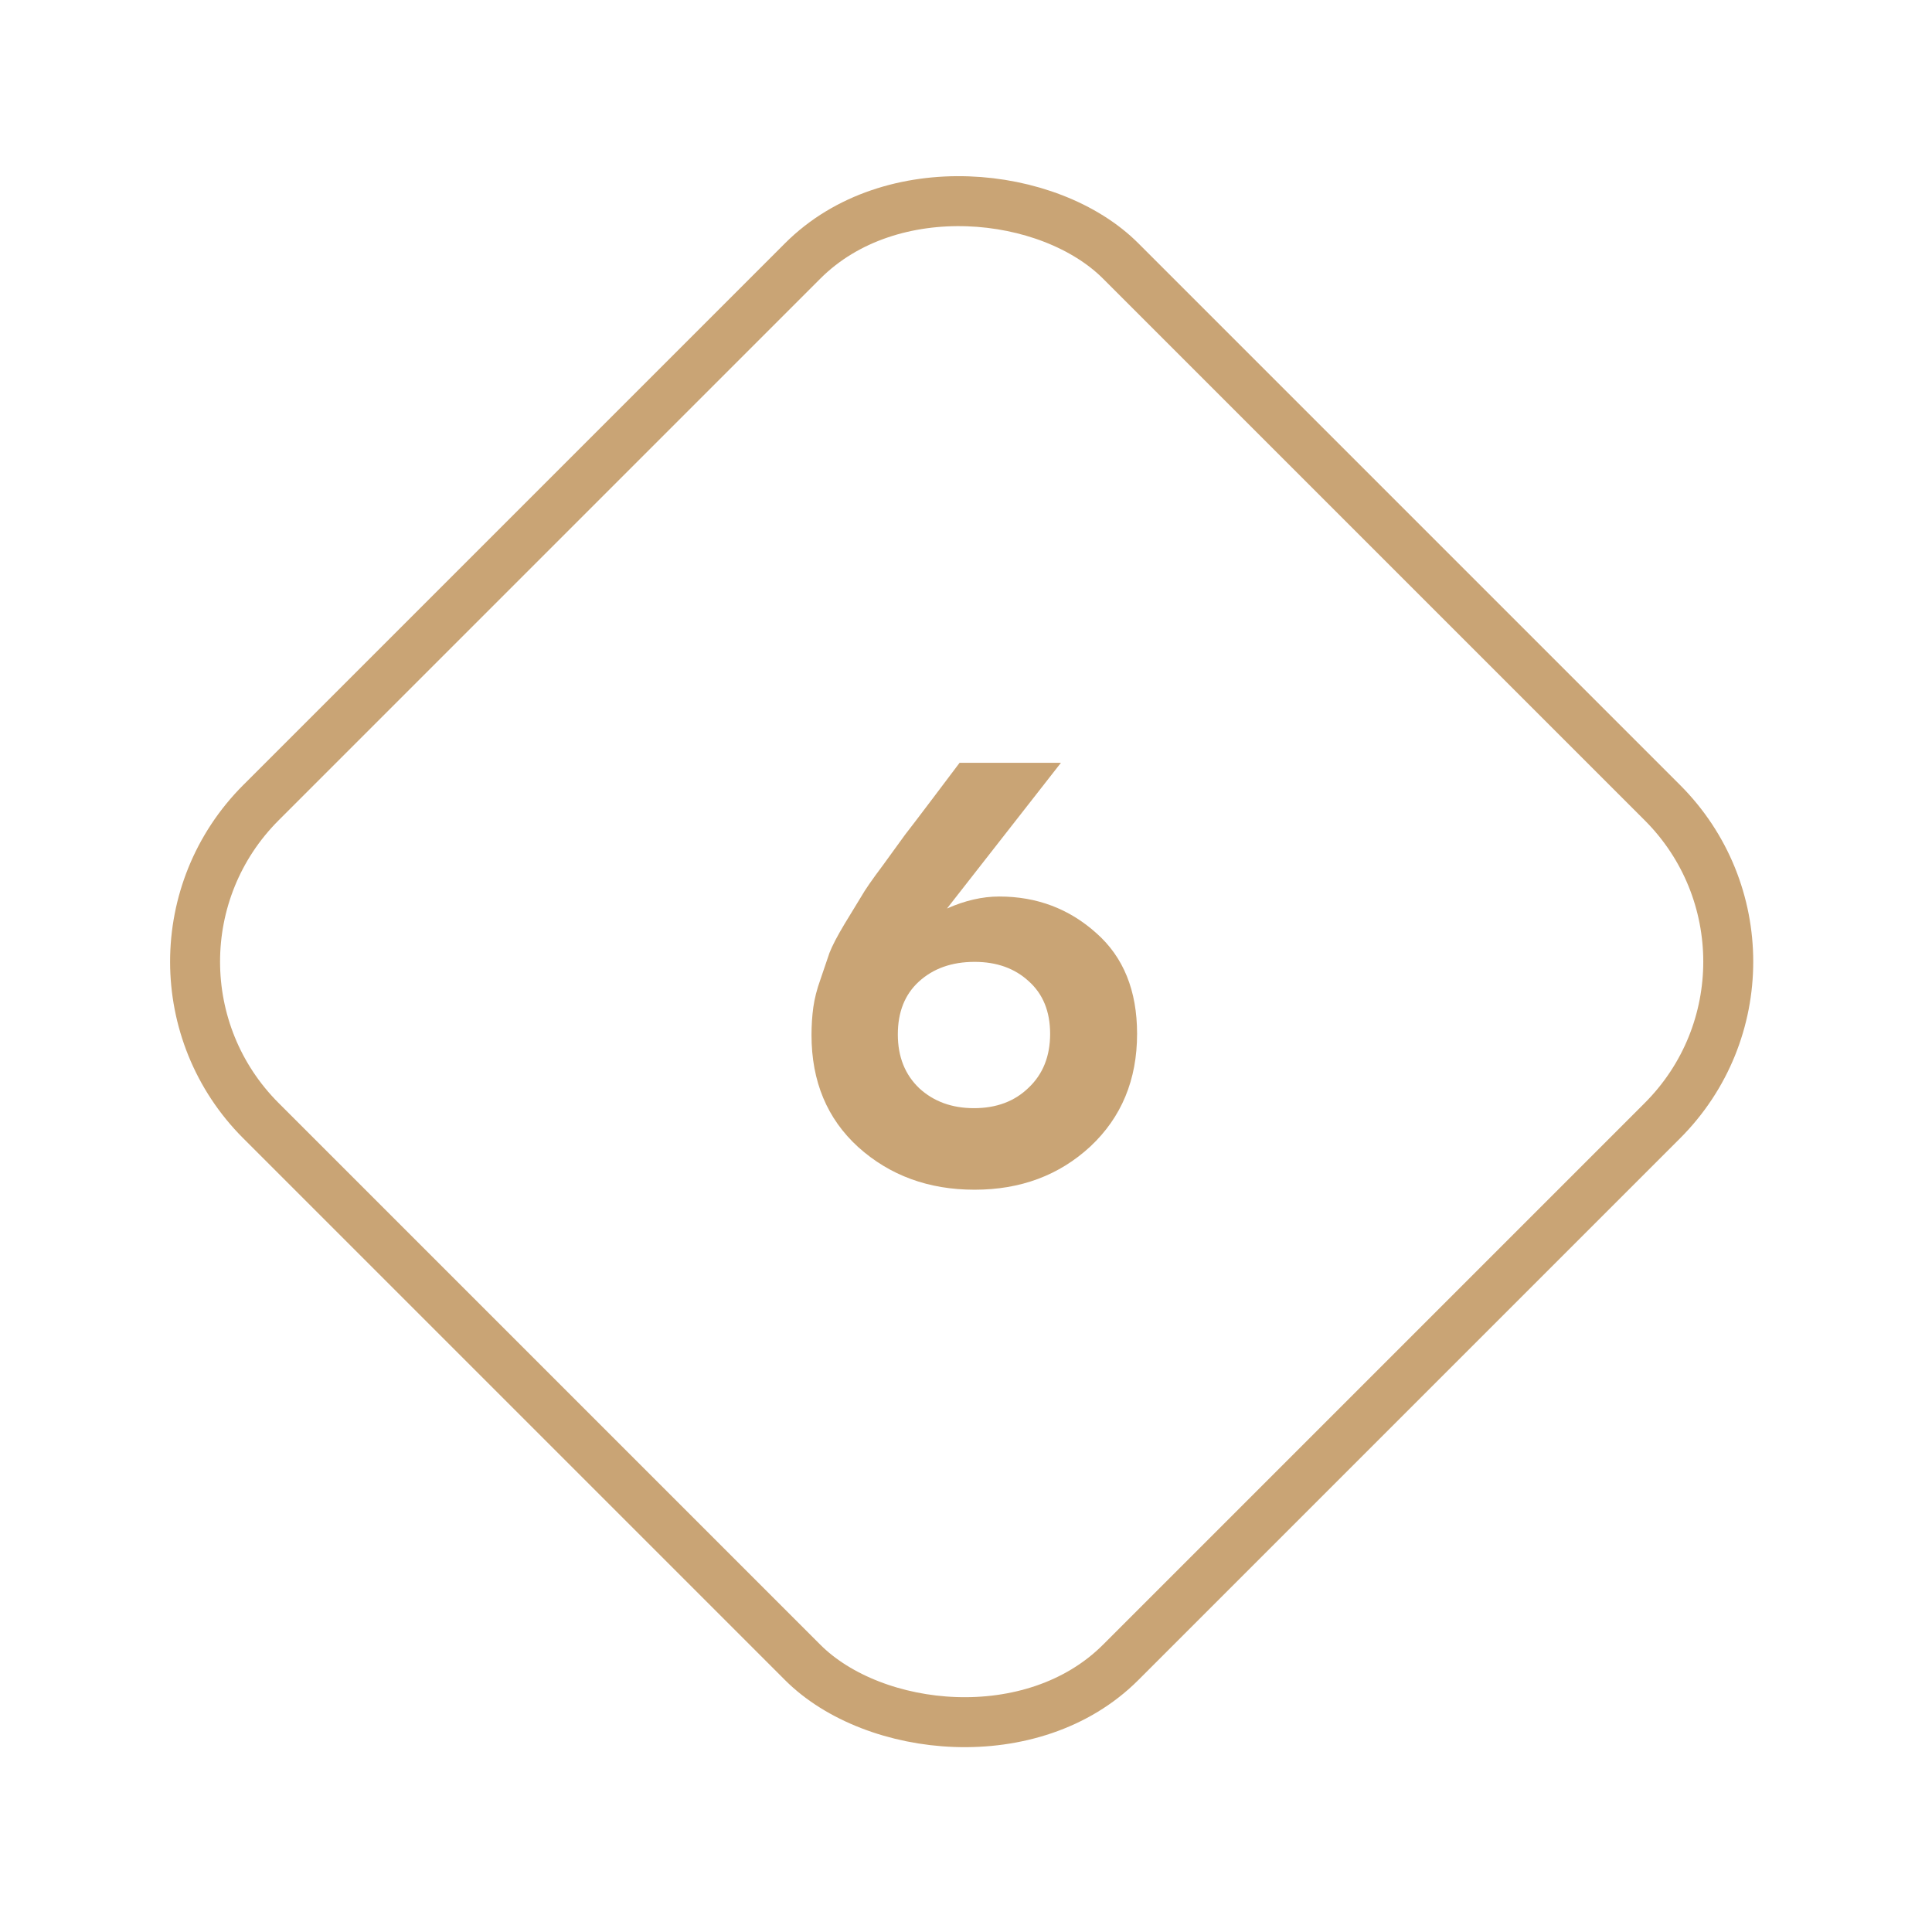
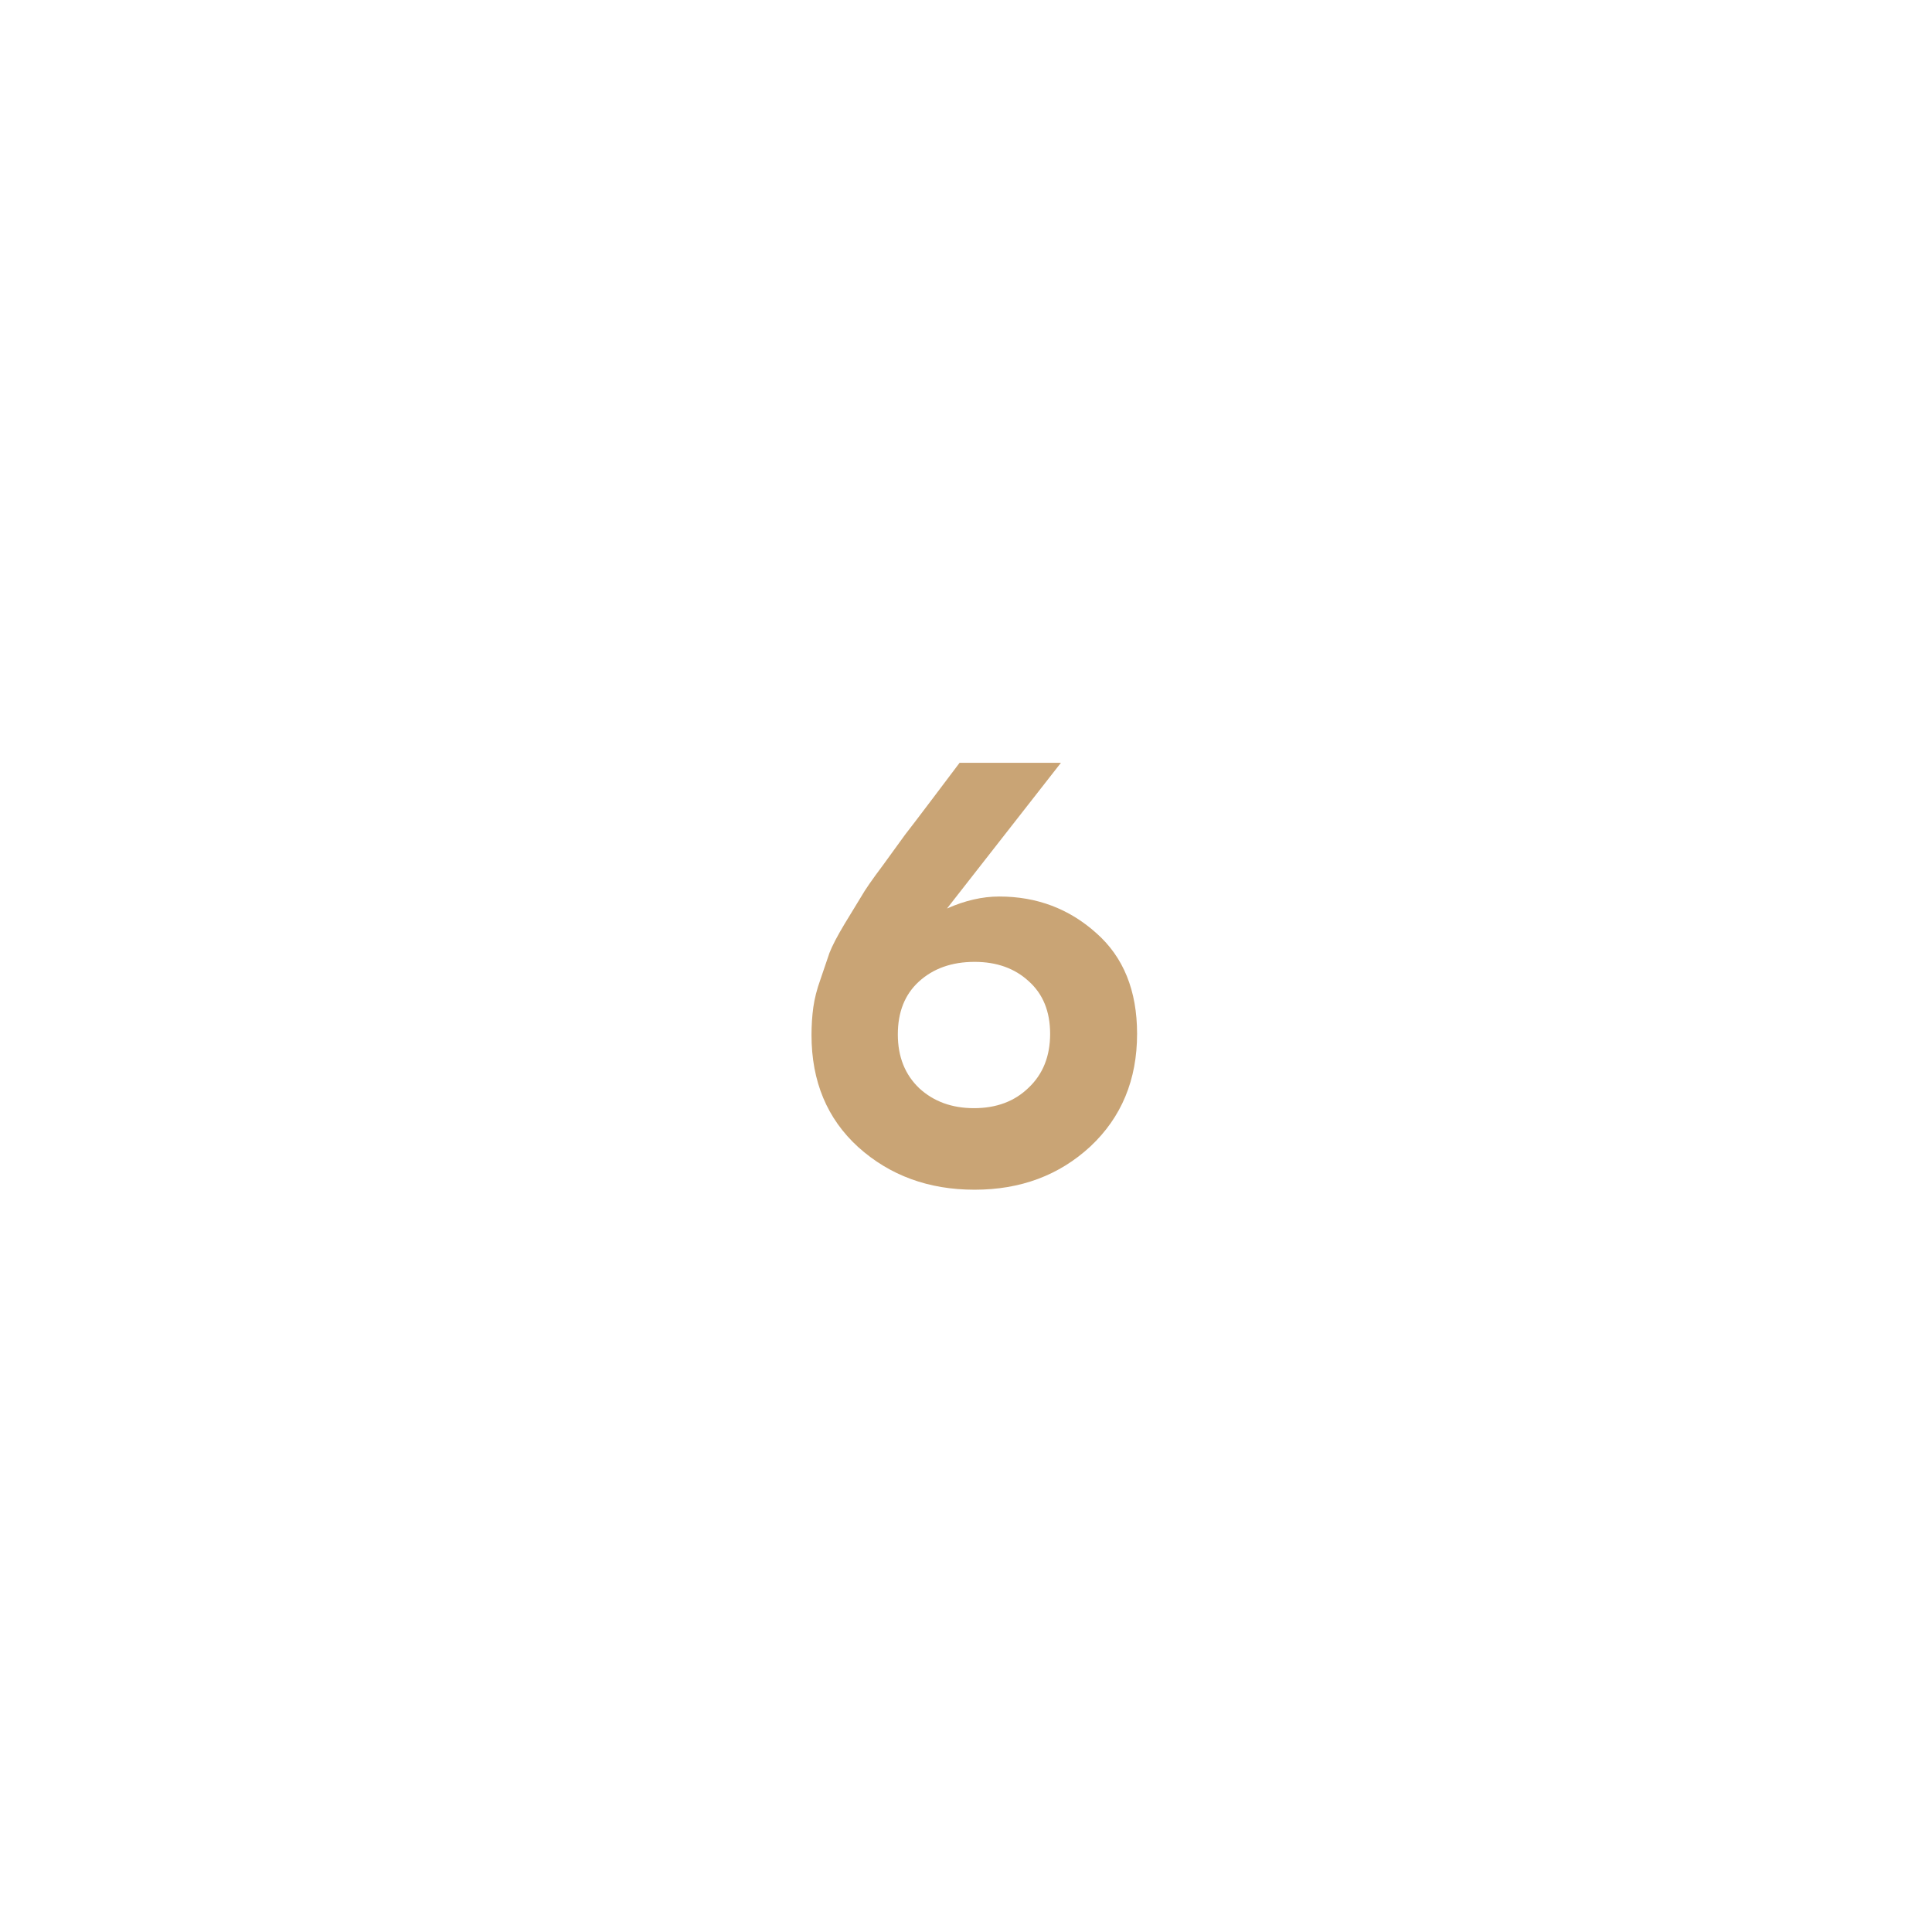
<svg xmlns="http://www.w3.org/2000/svg" width="116" height="116" viewBox="0 0 116 116" fill="none">
  <g clip-path="url(#clip0)" filter="url(#filter0_d)">
-     <rect x="6.121" y="53.74" width="73" height="73" rx="13.5" transform="rotate(-45 6.121 53.74)" stroke="#C9A475" stroke-width="3" />
    <path d="M59.992 49.828C62.248 49.828 64.192 50.56 65.823 52.024C67.456 53.464 68.272 55.48 68.272 58.072C68.272 60.832 67.335 63.088 65.463 64.84C63.592 66.568 61.276 67.432 58.516 67.432C55.755 67.432 53.428 66.58 51.532 64.876C49.66 63.172 48.724 60.928 48.724 58.144C48.724 57.568 48.76 57.016 48.831 56.488C48.904 55.96 49.047 55.396 49.264 54.796C49.48 54.172 49.66 53.644 49.803 53.212C49.971 52.78 50.272 52.204 50.703 51.484C51.16 50.74 51.495 50.188 51.712 49.828C51.928 49.444 52.359 48.82 53.008 47.956C53.656 47.068 54.099 46.456 54.34 46.12C54.603 45.784 55.144 45.076 55.959 43.996C56.776 42.916 57.328 42.184 57.615 41.8H63.7L56.859 50.548C57.94 50.068 58.983 49.828 59.992 49.828ZM58.48 62.536C59.824 62.536 60.916 62.128 61.755 61.312C62.62 60.496 63.051 59.416 63.051 58.072C63.051 56.728 62.62 55.672 61.755 54.904C60.916 54.136 59.836 53.752 58.516 53.752C57.148 53.752 56.032 54.148 55.167 54.94C54.328 55.708 53.907 56.764 53.907 58.108C53.907 59.452 54.34 60.532 55.203 61.348C56.068 62.14 57.16 62.536 58.48 62.536Z" fill="#C9A475" />
  </g>
  <defs>
    <filter id="filter0_d" x="0" y="0" width="115.48" height="115.48" filterUnits="userSpaceOnUse" color-interpolation-filters="sRGB">
      <feFlood flood-opacity="0" result="BackgroundImageFix" />
      <feColorMatrix in="SourceAlpha" type="matrix" values="0 0 0 0 0 0 0 0 0 0 0 0 0 0 0 0 0 0 127 0" />
      <feOffset dy="4" />
      <feGaussianBlur stdDeviation="2" />
      <feColorMatrix type="matrix" values="0 0 0 0 0 0 0 0 0 0 0 0 0 0 0 0 0 0 0.25 0" />
      <feBlend mode="normal" in2="BackgroundImageFix" result="effect1_dropShadow" />
      <feBlend mode="normal" in="SourceGraphic" in2="effect1_dropShadow" result="shape" />
    </filter>
    <clipPath id="clip0">
      <rect width="76" height="76" fill="white" transform="translate(4 53.74) rotate(-45)" />
    </clipPath>
  </defs>
</svg>